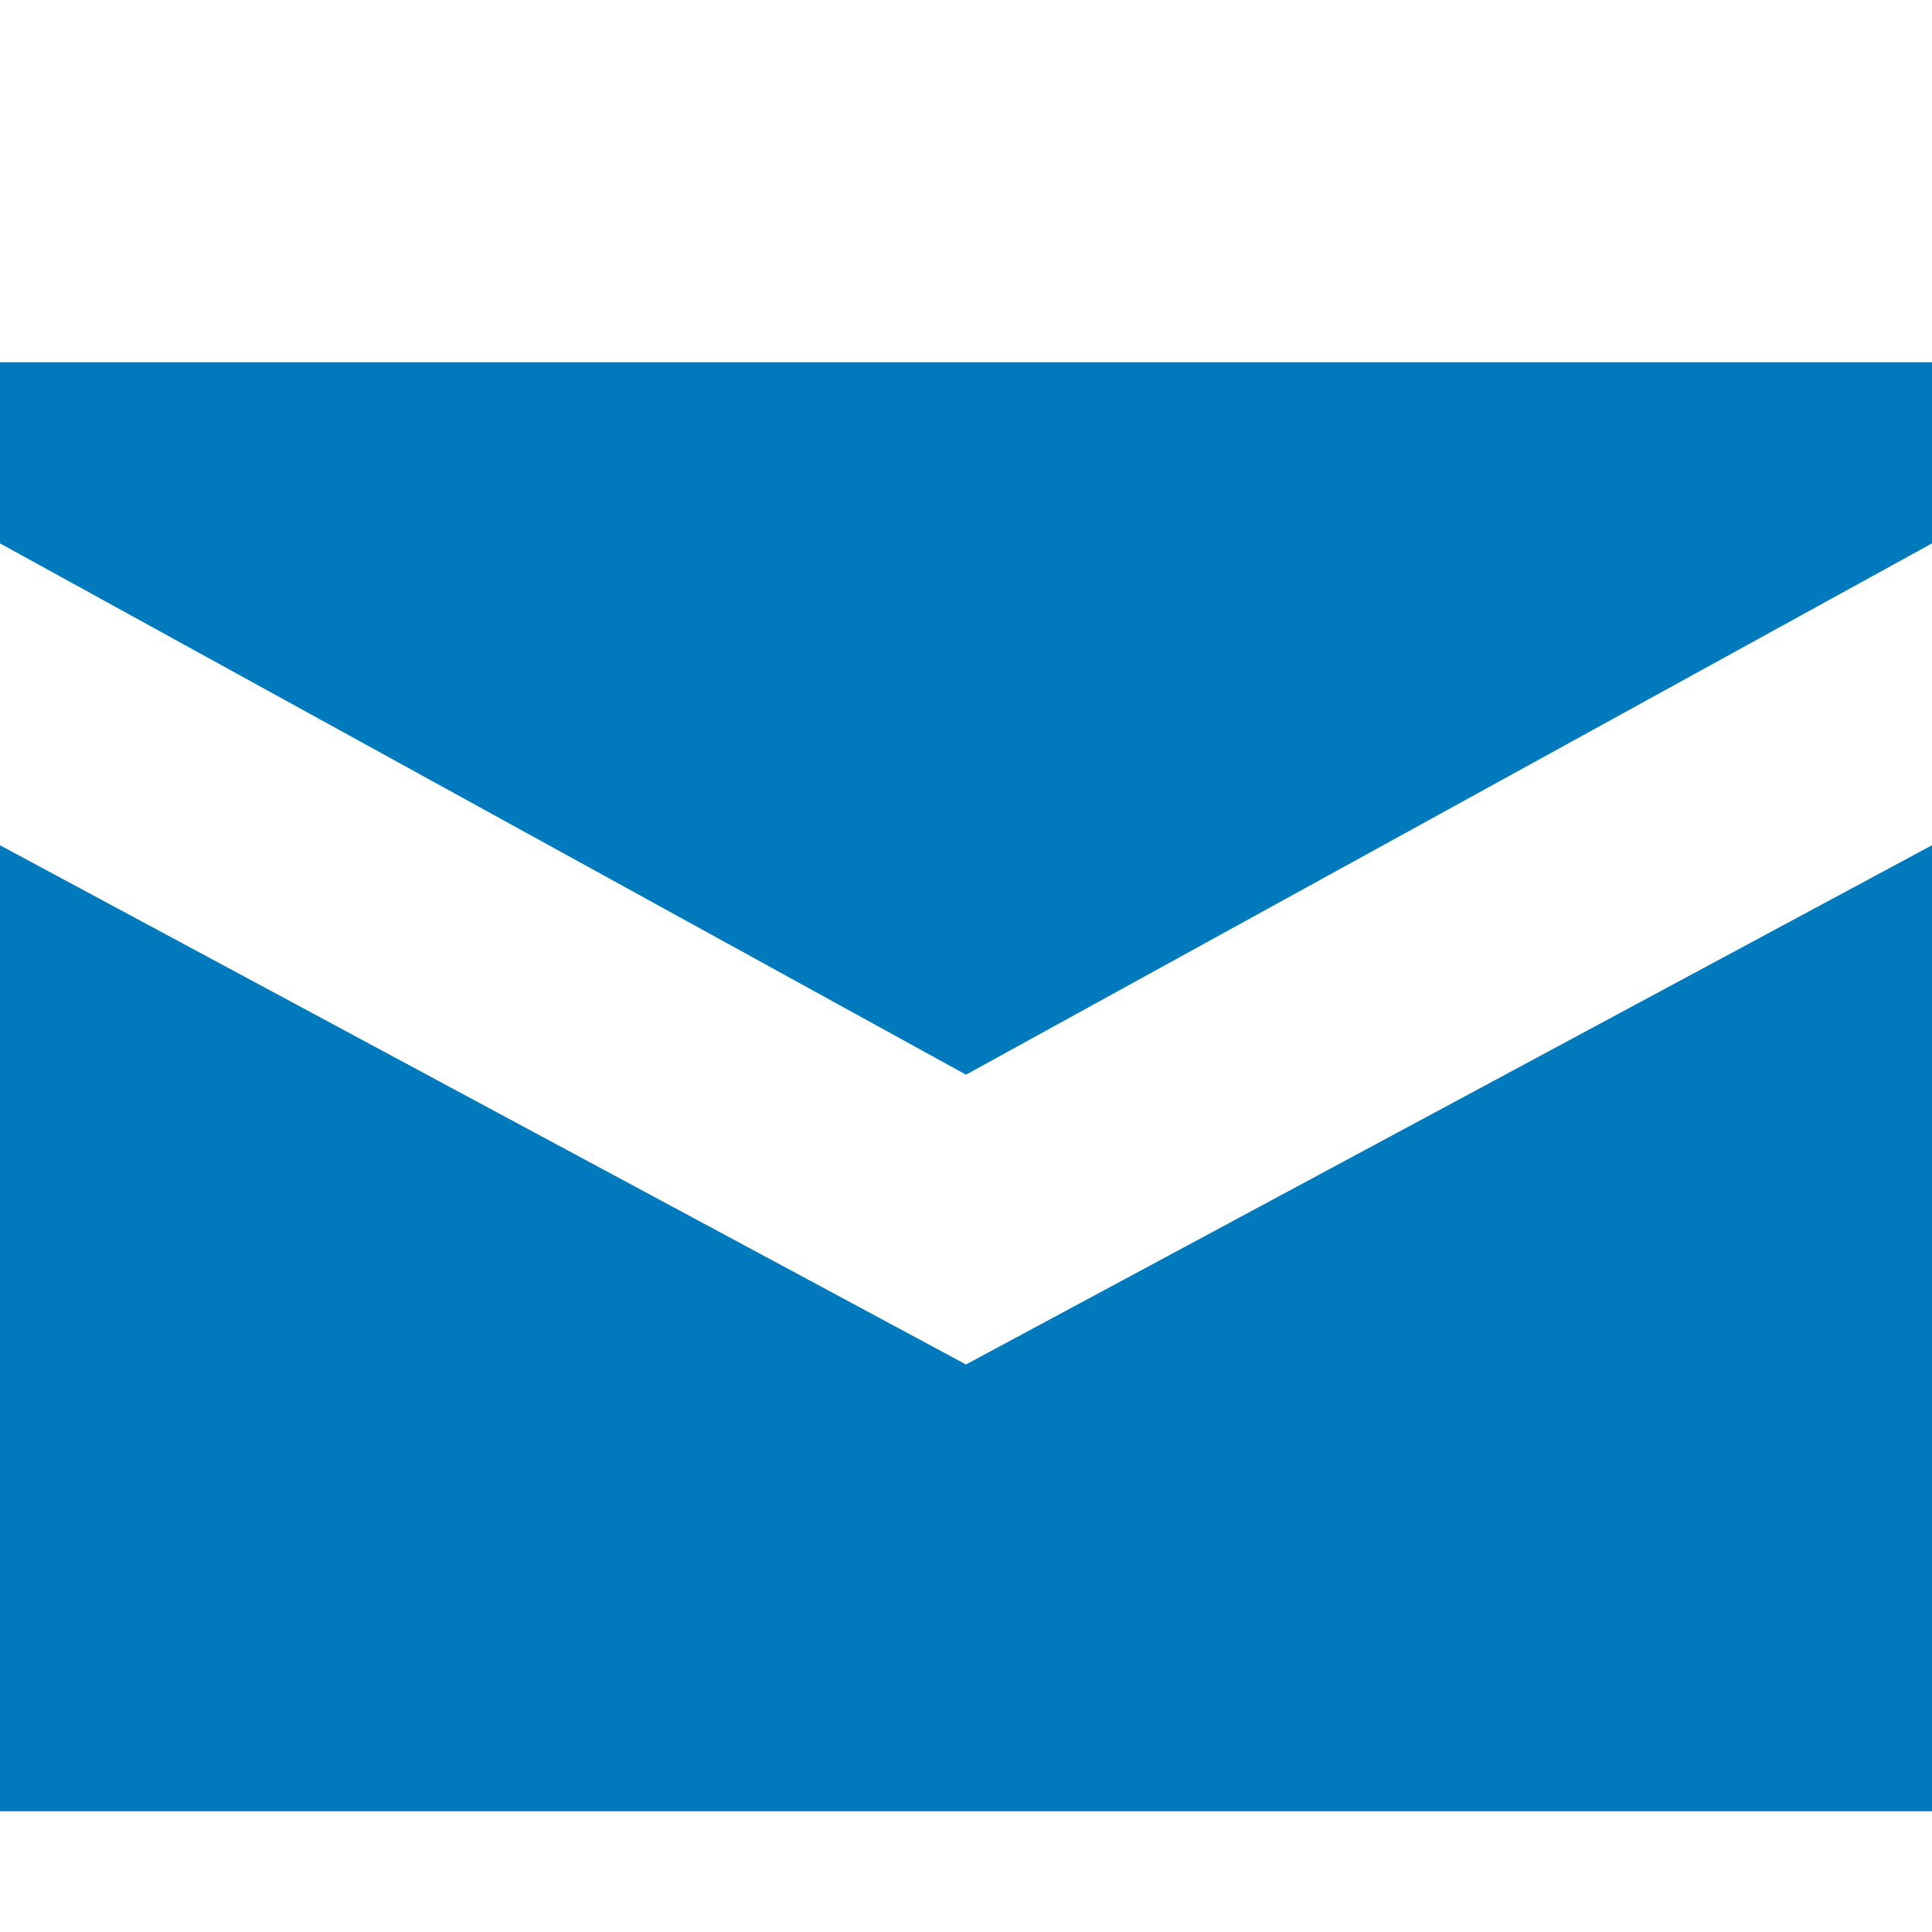
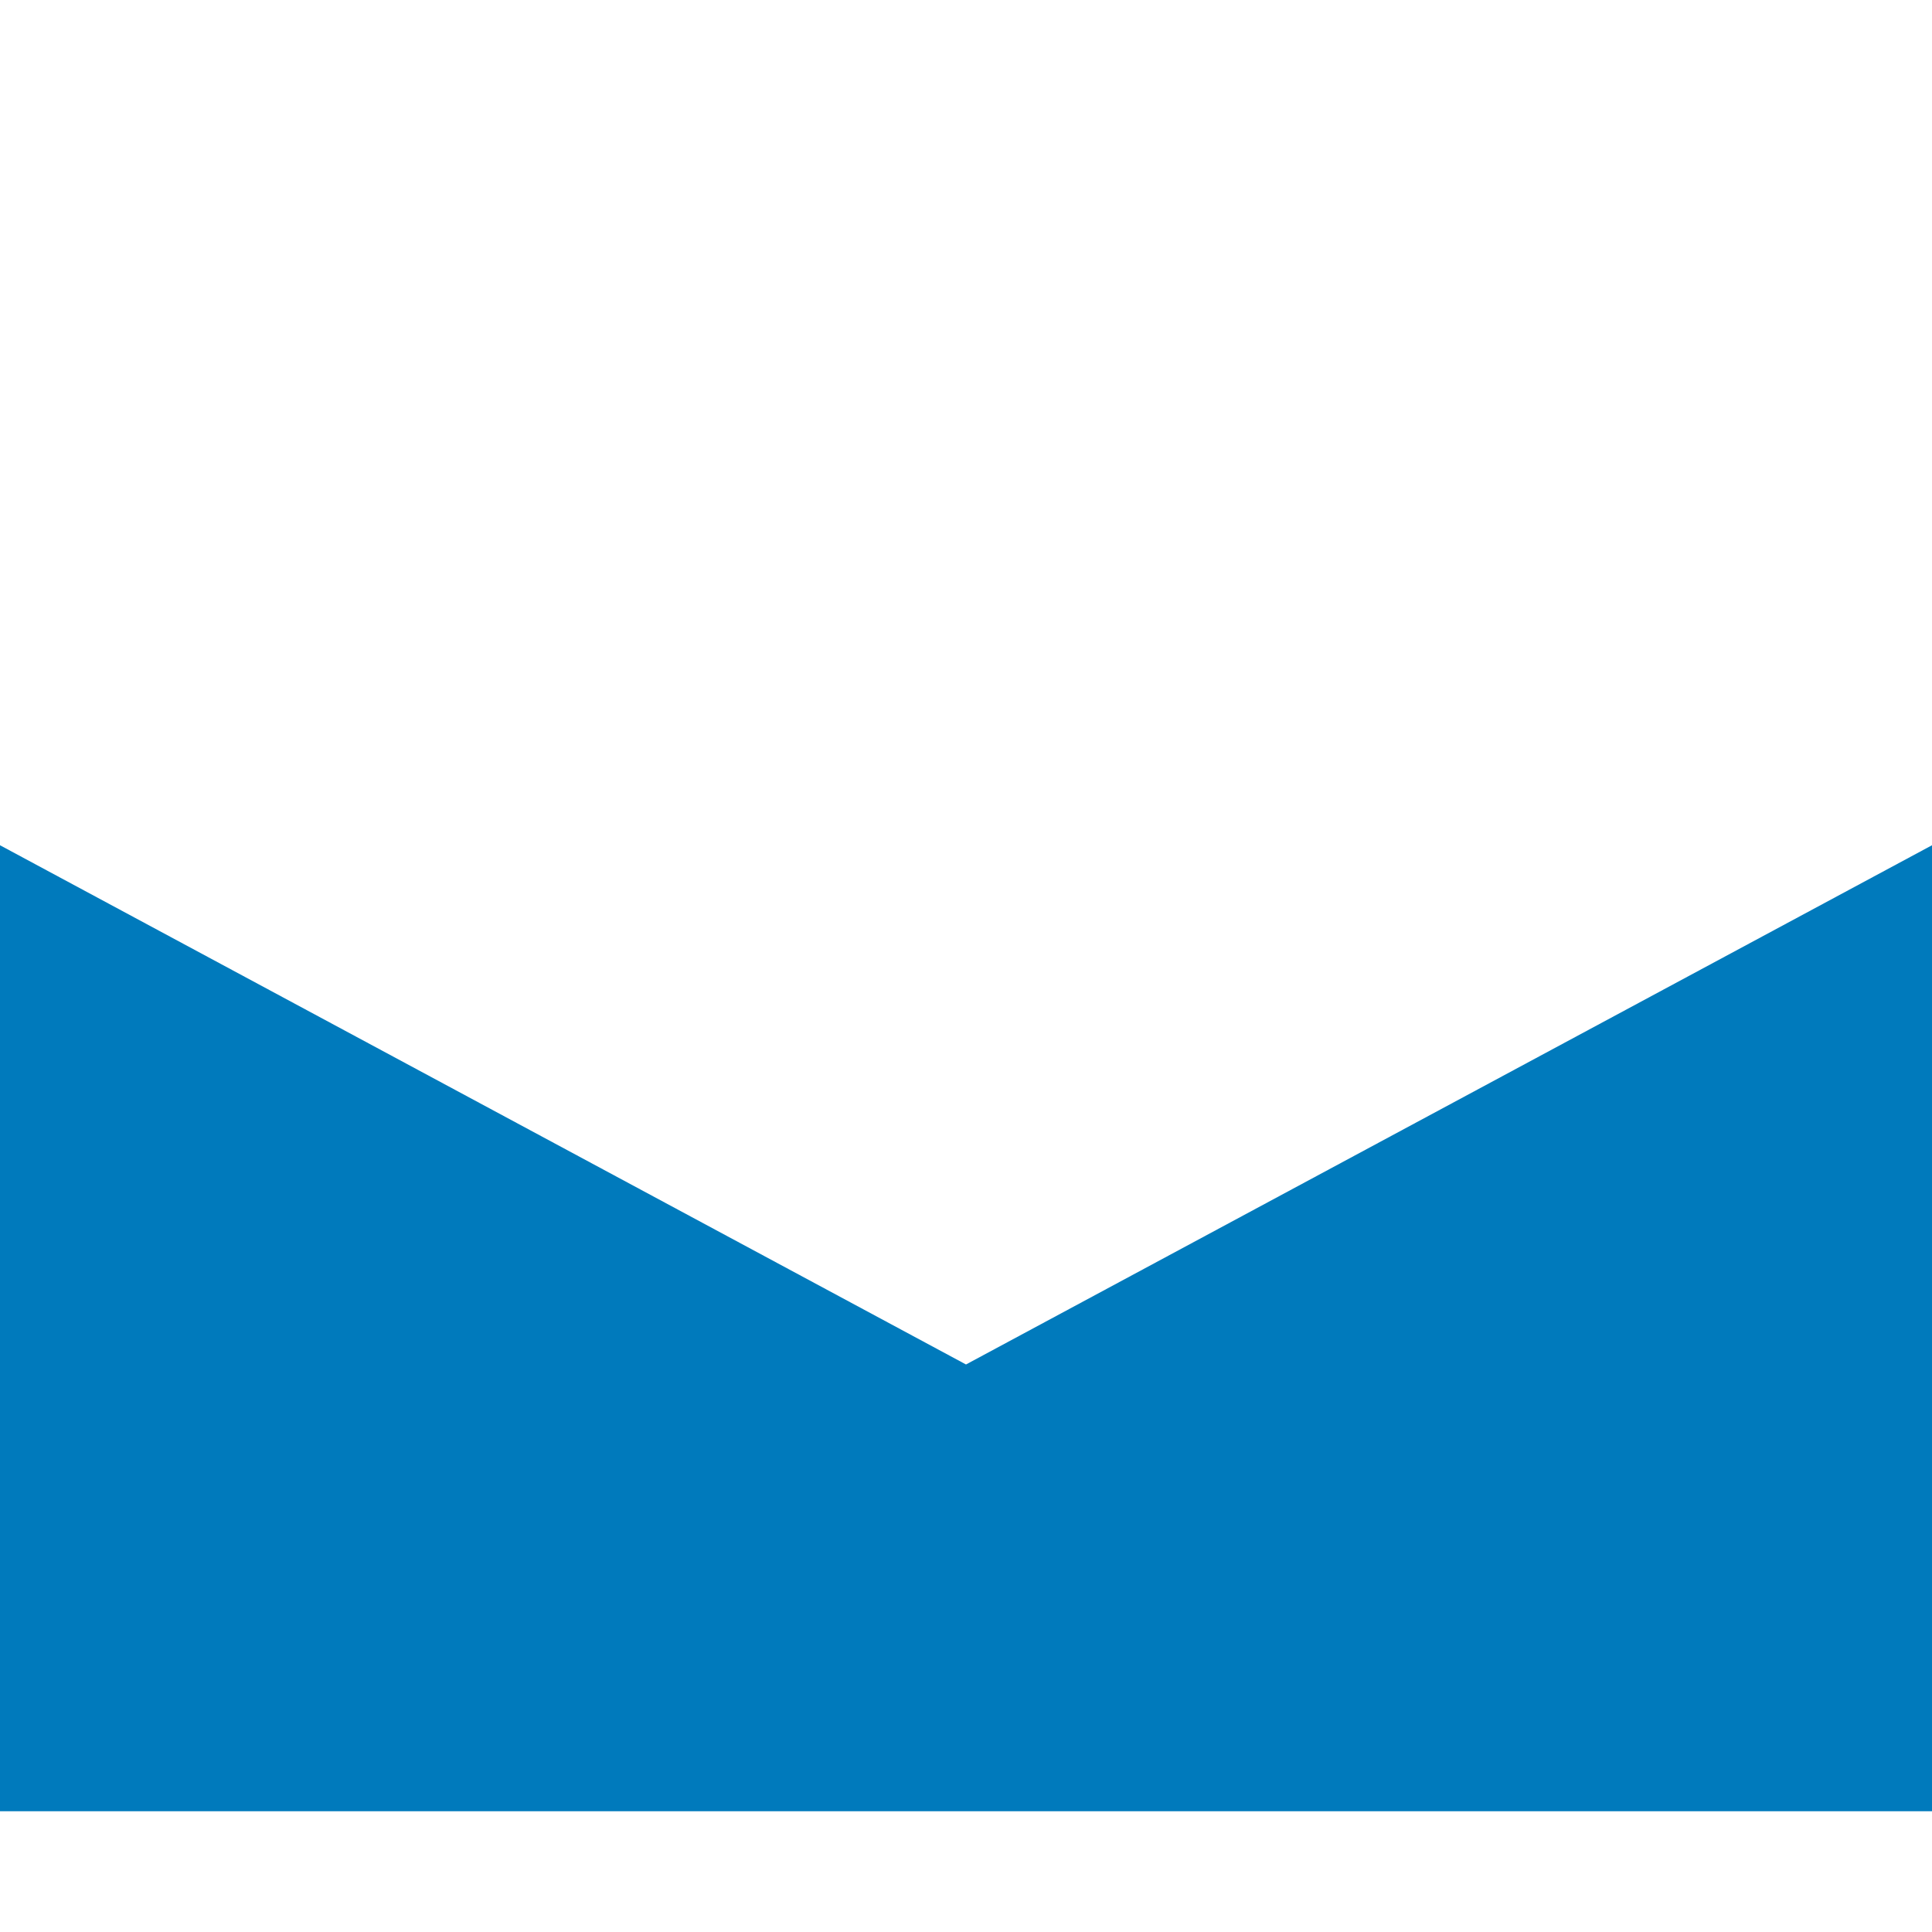
<svg xmlns="http://www.w3.org/2000/svg" version="1.1" id="Icon" x="0px" y="0px" viewBox="0 0 16 16" style="enable-background:new 0 0 16 16;" xml:space="preserve">
  <style type="text/css">
	.st0{fill:#007ABC;}
</style>
  <title>util-c_email_&amp;lt;16p</title>
-   <path class="st0" d="M16,4.2V3H0v1.2l0,0c0,0.1,0,0.1,0,0.2v0.1l8,4.4l8-4.4l0,0" />
  <polygon class="st0" points="8,11.3 0,7 0,9.2 0,9.8 0,13.3 0,13.6 0,15 1.6,15 1.6,15 14.4,15 16,15 16,14.2 16,13.3 16,9.8   16,9.2 16,7 " />
</svg>